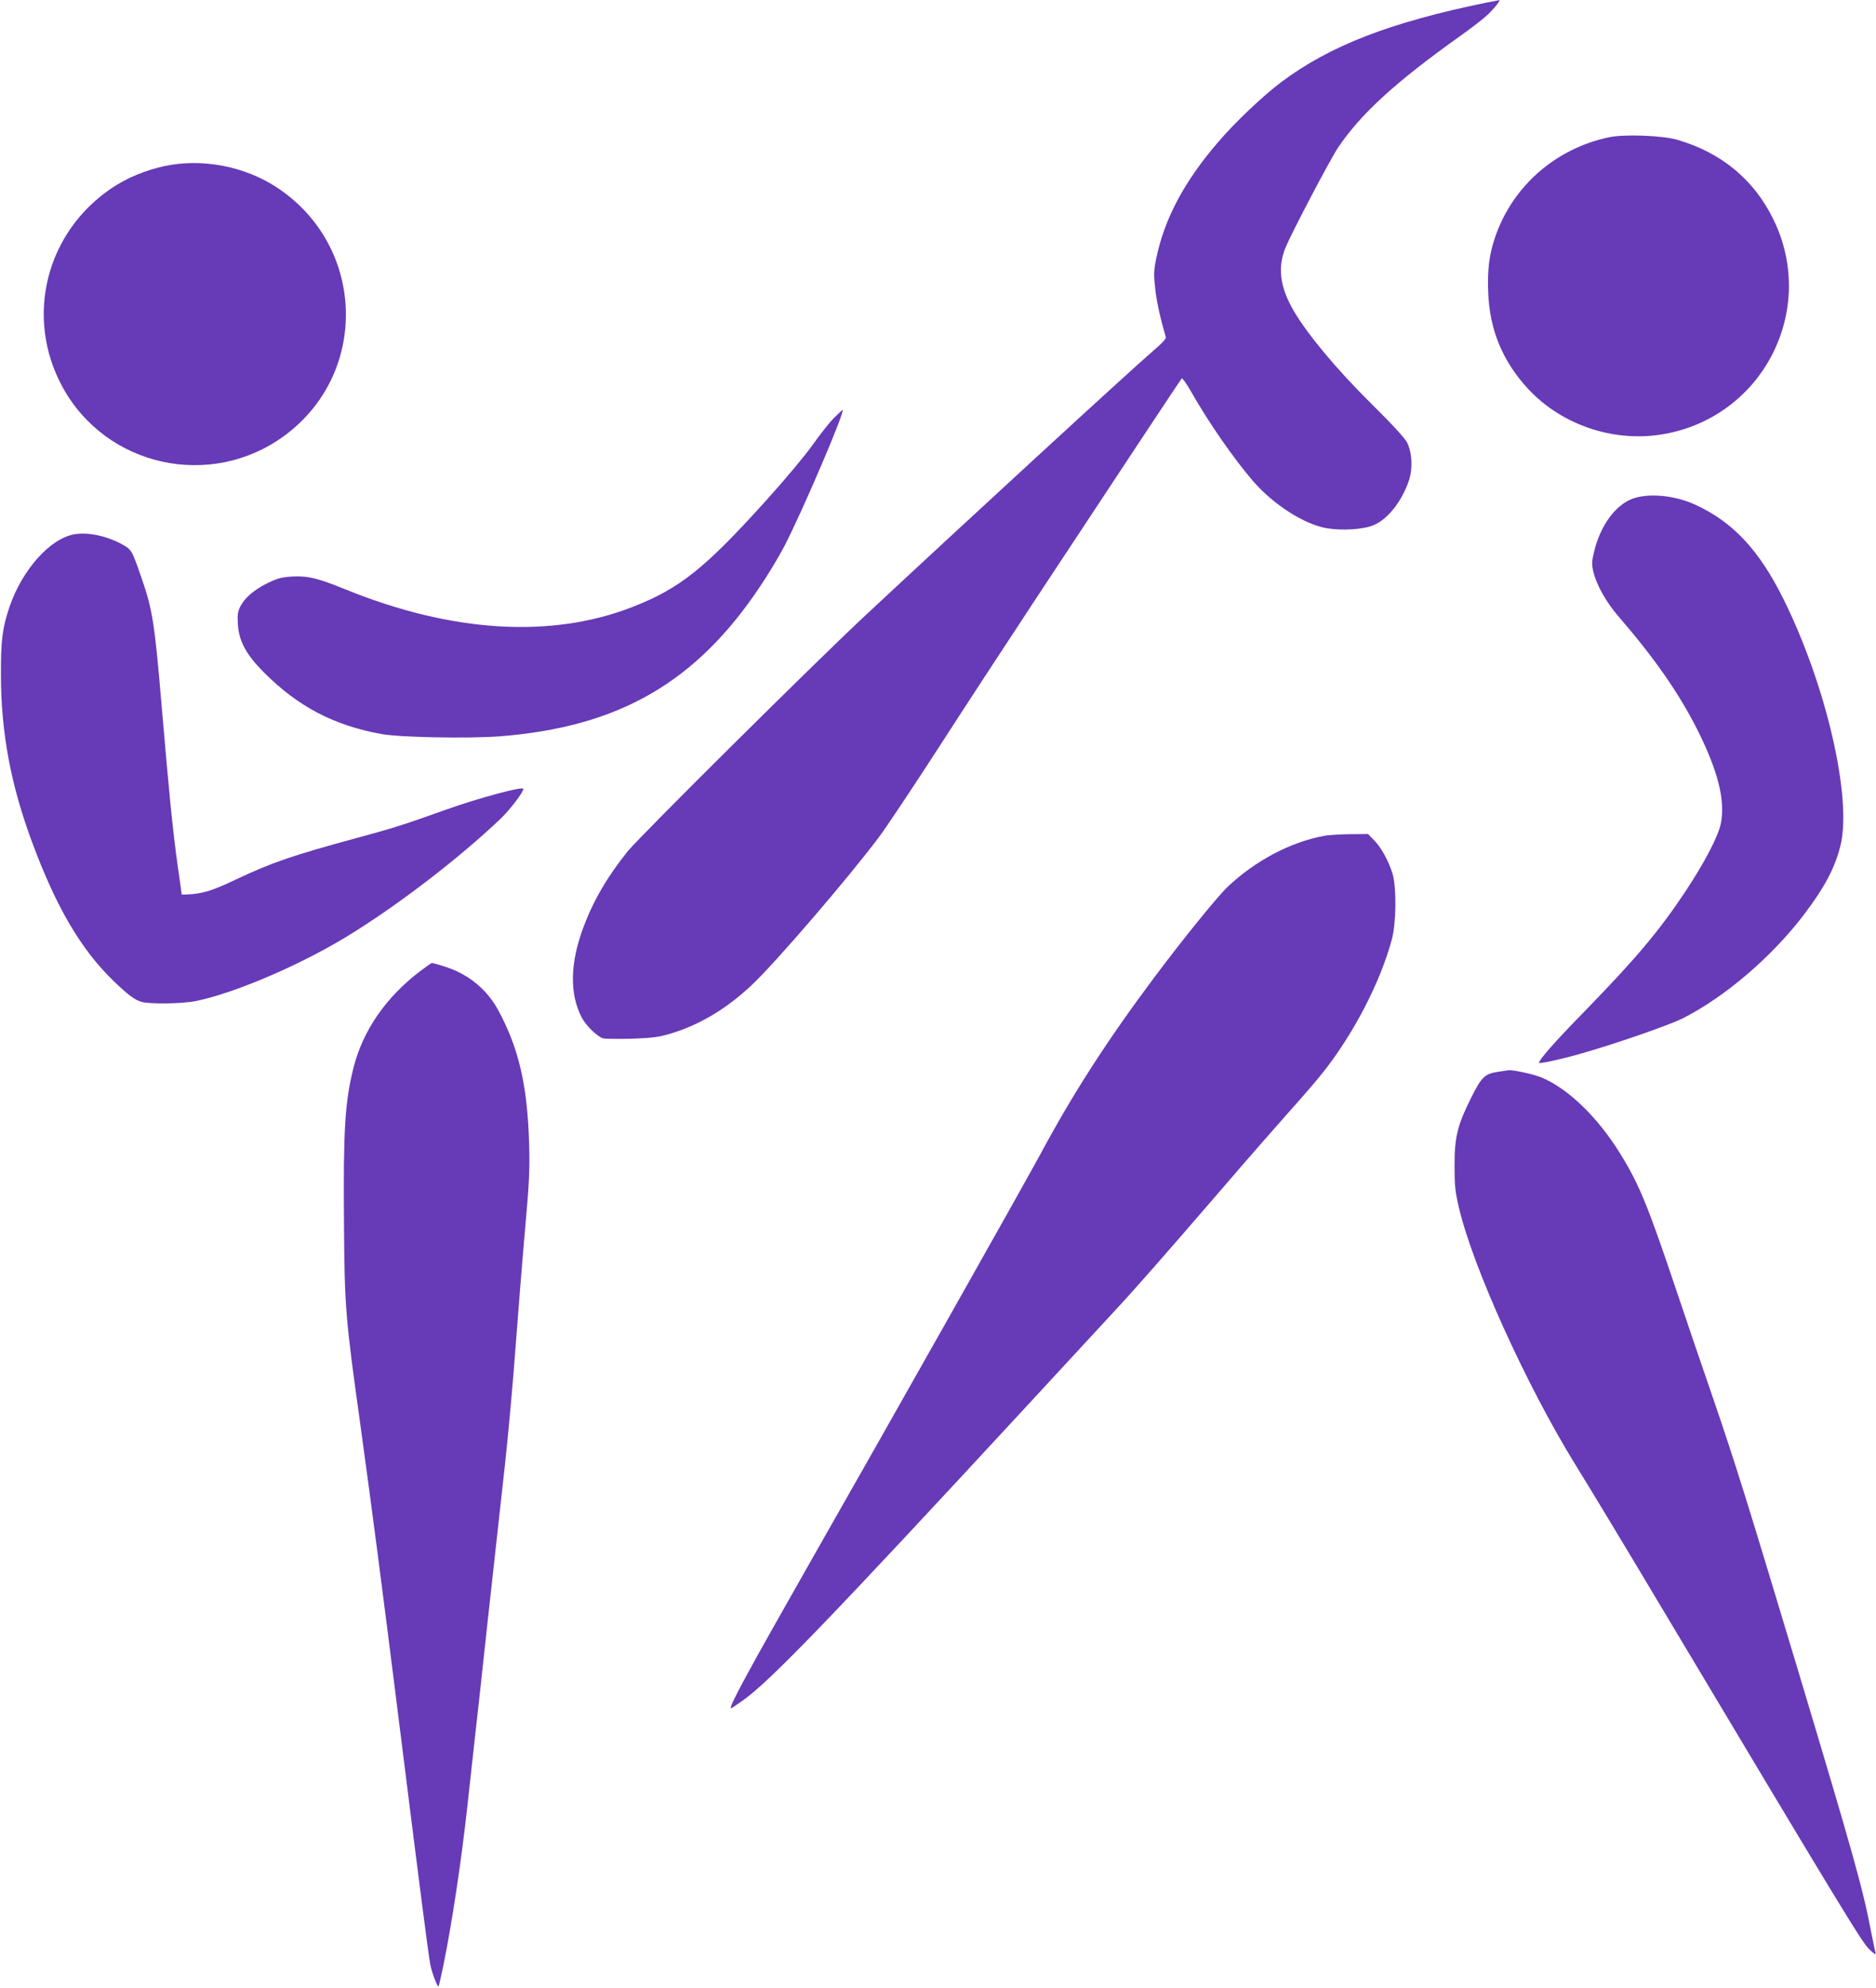
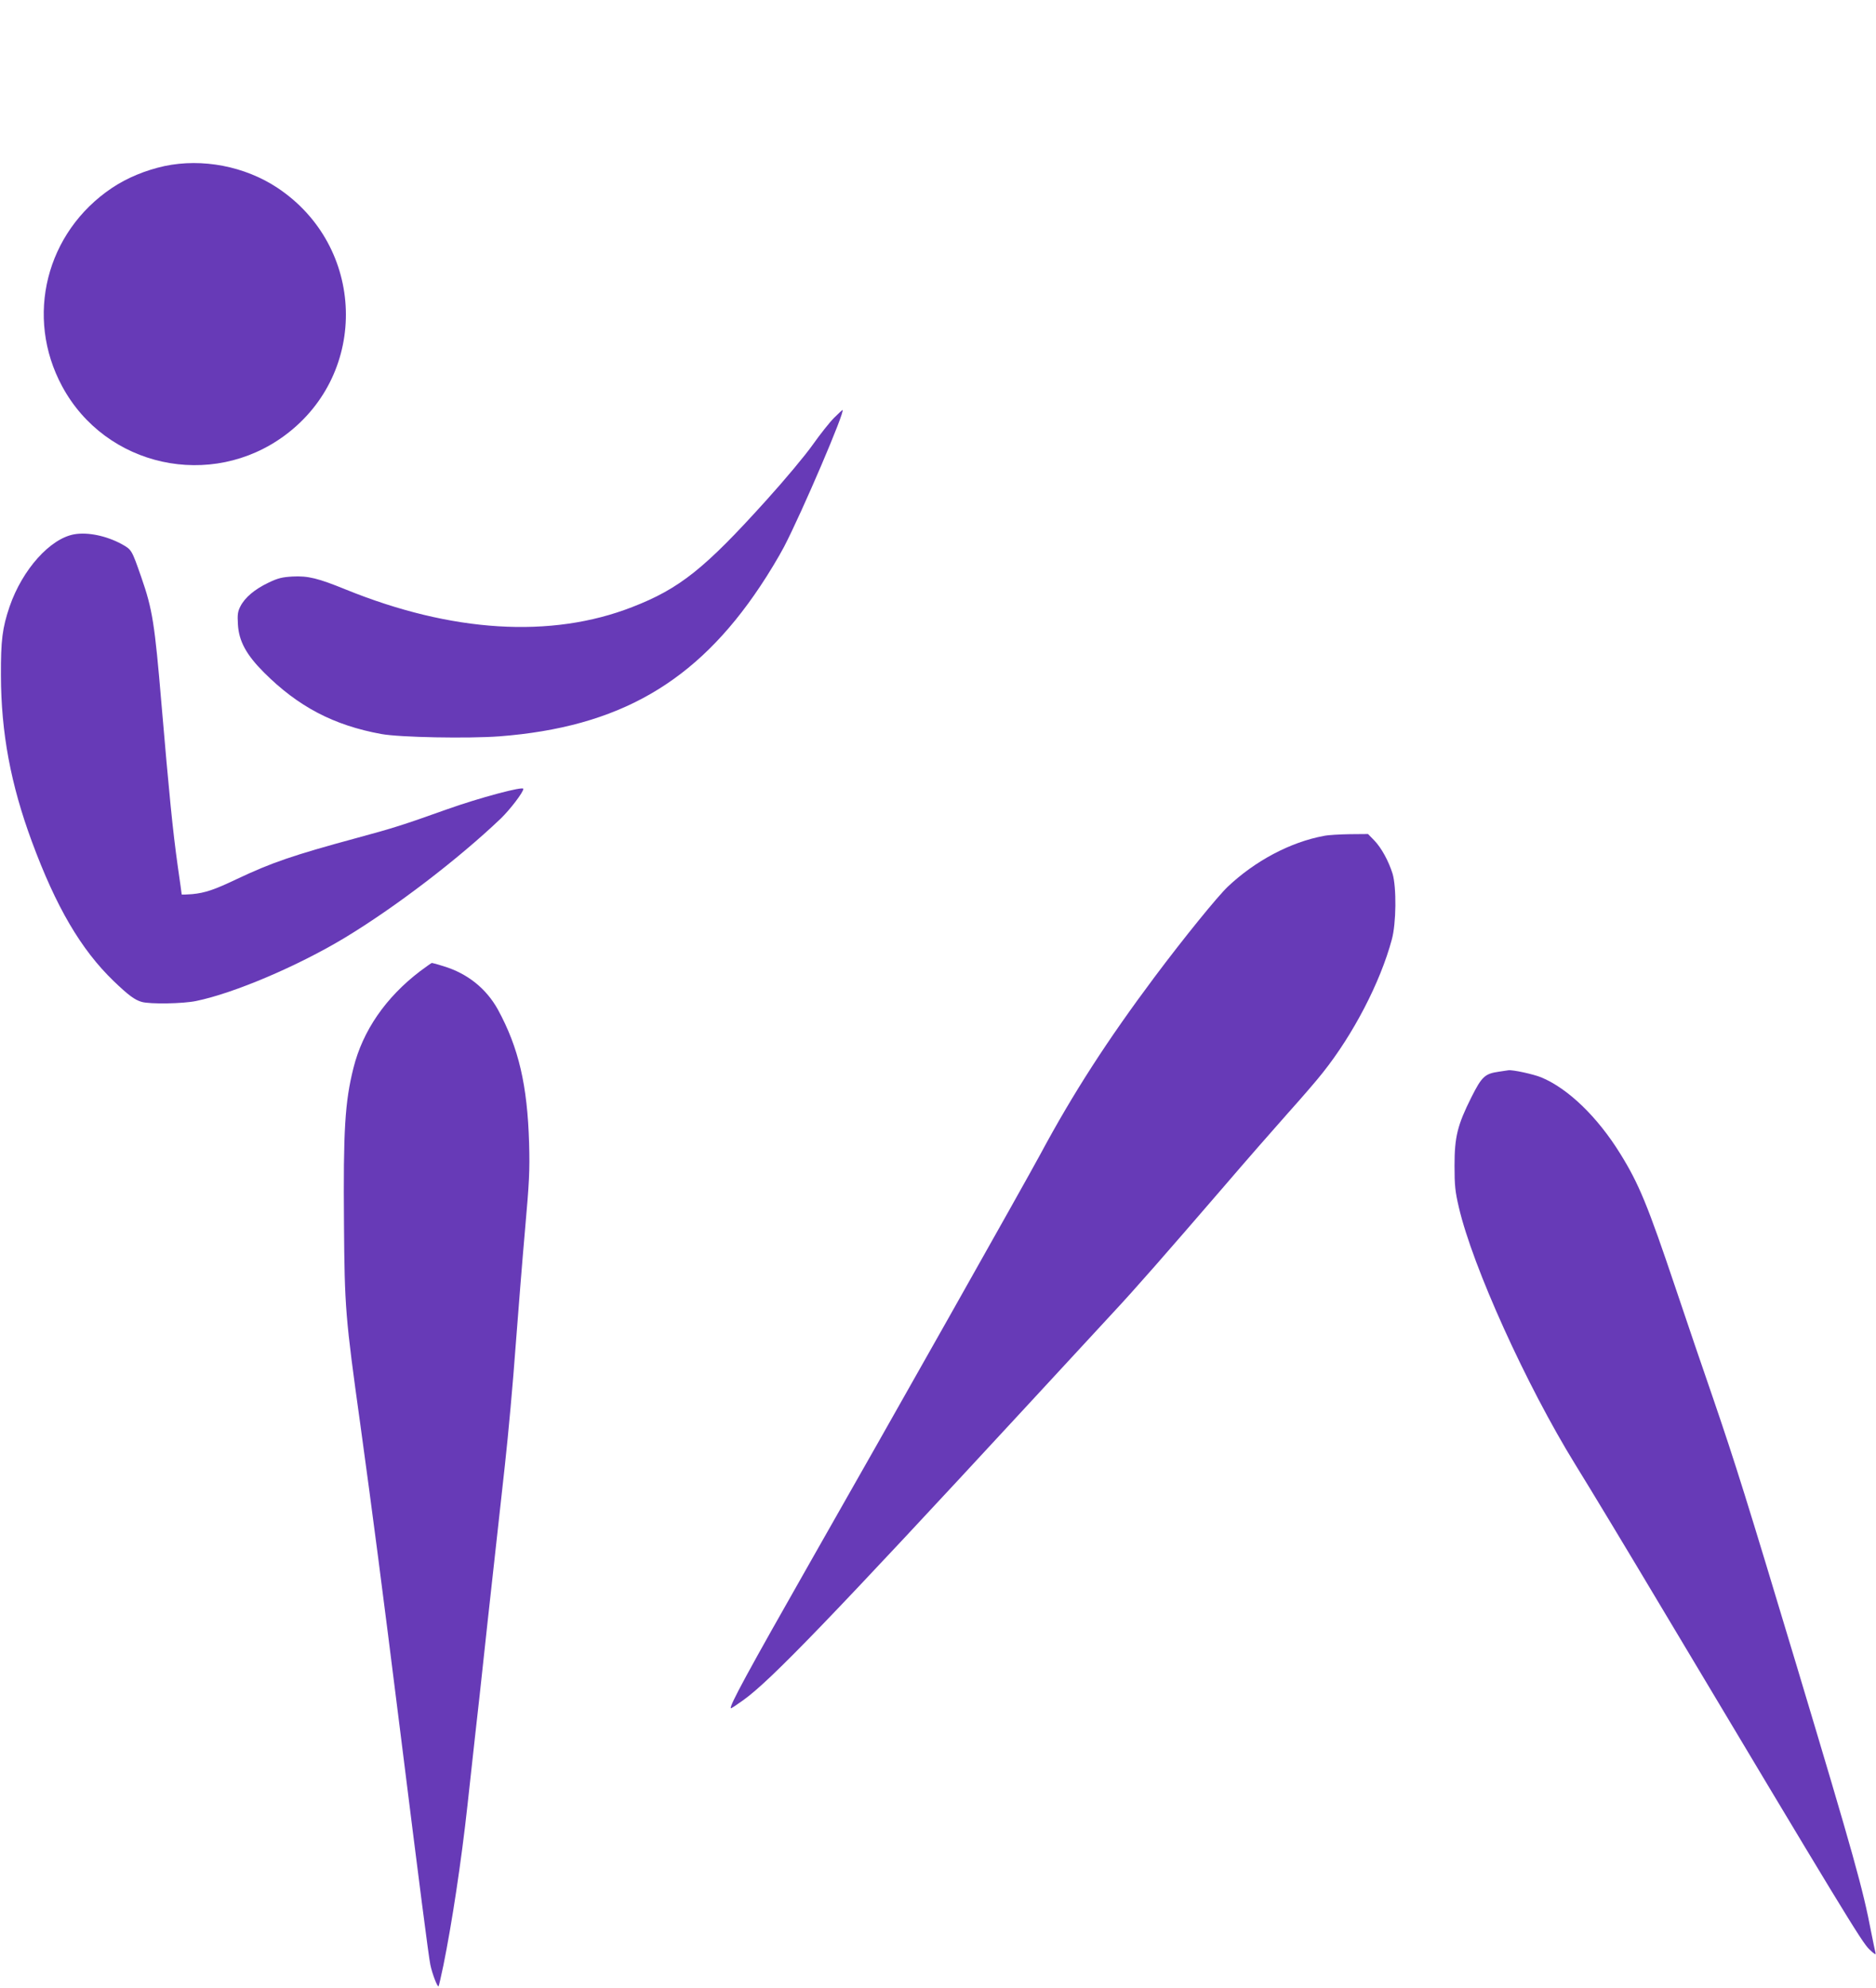
<svg xmlns="http://www.w3.org/2000/svg" version="1.0" width="1208pt" height="1280pt" viewBox="0 0 1208 1280" preserveAspectRatio="xMidYMid meet">
  <g transform="translate(0,1280) scale(0.1,-0.1)" fill="#673ab7" stroke="none">
-     <path d="M9575 12784 c-625 -128 -1011 -278 -1324 -512 -118 -89 -294 -255 -402 -381 -223 -257 -353 -502 -405 -761 -15 -75 -15 -98 -5 -193 11 -89 33 -189 68 -308 3 -10 -26 -41 -86 -92 -138 -118 -1241 -1132 -1861 -1711 -324 -303 -1443 -1414 -1518 -1507 -132 -164 -222 -319 -286 -491 -85 -229 -89 -424 -12 -576 28 -55 103 -128 141 -138 14 -3 96 -4 183 -2 133 5 171 10 247 32 190 57 362 160 525 313 156 147 614 680 819 952 48 64 213 312 368 551 154 239 438 674 630 965 647 981 945 1430 952 1438 5 5 34 -37 65 -92 108 -190 270 -424 395 -569 132 -152 329 -278 474 -303 101 -17 240 -8 305 21 90 39 179 153 224 285 26 77 21 180 -11 245 -15 29 -96 118 -235 255 -218 216 -407 442 -495 593 -90 154 -106 282 -52 411 41 98 284 560 334 636 146 219 369 424 792 725 72 51 149 111 173 134 47 45 88 97 75 95 -4 -1 -39 -8 -78 -15z" />
-     <path d="M10360 11916 c-345 -73 -622 -316 -734 -647 -37 -111 -49 -206 -43 -354 9 -239 93 -441 255 -617 225 -243 575 -355 902 -288 624 127 959 804 680 1376 -124 256 -336 432 -620 514 -96 28 -340 37 -440 16z" />
    <path d="M1060 11731 c-123 -27 -240 -75 -339 -141 -425 -285 -562 -830 -321 -1277 280 -520 960 -669 1436 -315 542 403 517 1217 -50 1593 -210 139 -483 191 -726 140z" />
    <path d="M5371 10110 c-28 -28 -90 -106 -138 -174 -48 -68 -181 -227 -295 -353 -400 -444 -561 -573 -868 -692 -521 -203 -1161 -164 -1845 114 -177 72 -241 88 -341 83 -67 -4 -94 -10 -156 -40 -88 -42 -151 -95 -180 -152 -17 -33 -20 -53 -16 -116 6 -108 54 -196 168 -310 220 -220 449 -340 755 -396 120 -22 559 -30 761 -15 767 59 1266 346 1679 966 52 77 121 192 154 255 117 225 397 880 376 880 -2 0 -27 -23 -54 -50z" />
-     <path d="M10510 9588 c-110 -42 -205 -173 -245 -339 -15 -61 -16 -79 -6 -126 20 -88 83 -201 168 -298 227 -263 386 -491 504 -726 132 -265 179 -450 150 -601 -16 -81 -103 -248 -225 -433 -171 -258 -321 -436 -651 -775 -188 -192 -295 -313 -295 -333 0 -8 135 21 252 54 225 63 586 188 673 232 268 135 571 393 778 664 136 179 204 307 239 452 74 309 -95 1036 -369 1586 -157 316 -327 496 -568 606 -135 61 -302 76 -405 37z" />
    <path d="M479 9360 c-156 -27 -335 -227 -417 -465 -47 -138 -57 -218 -56 -445 1 -368 63 -700 199 -1068 156 -422 316 -695 526 -898 96 -92 136 -122 182 -135 53 -15 264 -12 350 6 244 50 655 225 957 407 326 197 730 506 1004 767 60 58 146 170 146 192 0 18 -281 -57 -492 -132 -283 -101 -346 -121 -583 -185 -409 -111 -546 -158 -770 -264 -145 -69 -204 -89 -287 -97 -37 -3 -68 -4 -68 -2 0 2 -11 83 -25 179 -33 234 -56 471 -105 1045 -44 522 -58 611 -130 818 -62 178 -62 178 -127 214 -98 53 -217 78 -304 63z" />
    <path d="M8525 7418 c-216 -40 -442 -160 -619 -327 -68 -65 -283 -330 -471 -581 -305 -408 -525 -749 -735 -1140 -104 -193 -971 -1730 -1487 -2635 -393 -691 -519 -922 -507 -934 2 -2 38 22 81 53 175 125 574 540 1818 1886 236 256 488 528 560 606 143 153 332 369 720 819 137 160 322 371 410 470 89 99 189 215 223 259 196 246 370 581 444 856 29 104 31 337 5 425 -26 82 -71 165 -118 214 l-40 41 -117 -1 c-64 -1 -139 -5 -167 -11z" />
    <path d="M2704 6546 c-220 -168 -368 -382 -428 -622 -55 -219 -66 -400 -61 -1004 4 -540 9 -602 105 -1290 82 -597 139 -1034 255 -1960 130 -1040 184 -1459 196 -1520 11 -55 46 -147 53 -139 2 2 16 62 31 134 55 271 116 673 155 1030 22 204 45 408 50 455 6 47 42 375 80 730 39 355 89 807 111 1005 22 198 53 542 69 765 17 223 44 563 61 755 27 305 31 376 26 555 -11 373 -67 614 -201 860 -75 135 -195 232 -350 279 -37 12 -71 21 -75 21 -3 0 -38 -25 -77 -54z" />
    <path d="M9653 5900 c-92 -13 -111 -31 -179 -166 -89 -178 -108 -254 -108 -439 0 -128 4 -167 28 -269 89 -382 434 -1144 750 -1656 87 -140 338 -556 558 -925 1165 -1950 1287 -2150 1334 -2195 32 -31 45 -39 41 -25 -3 11 -15 70 -27 130 -55 287 -109 481 -481 1720 -323 1074 -393 1298 -539 1725 -62 179 -170 496 -240 705 -180 535 -236 672 -357 867 -146 236 -335 419 -508 491 -51 21 -185 50 -212 46 -4 -1 -31 -5 -60 -9z" />
  </g>
</svg>